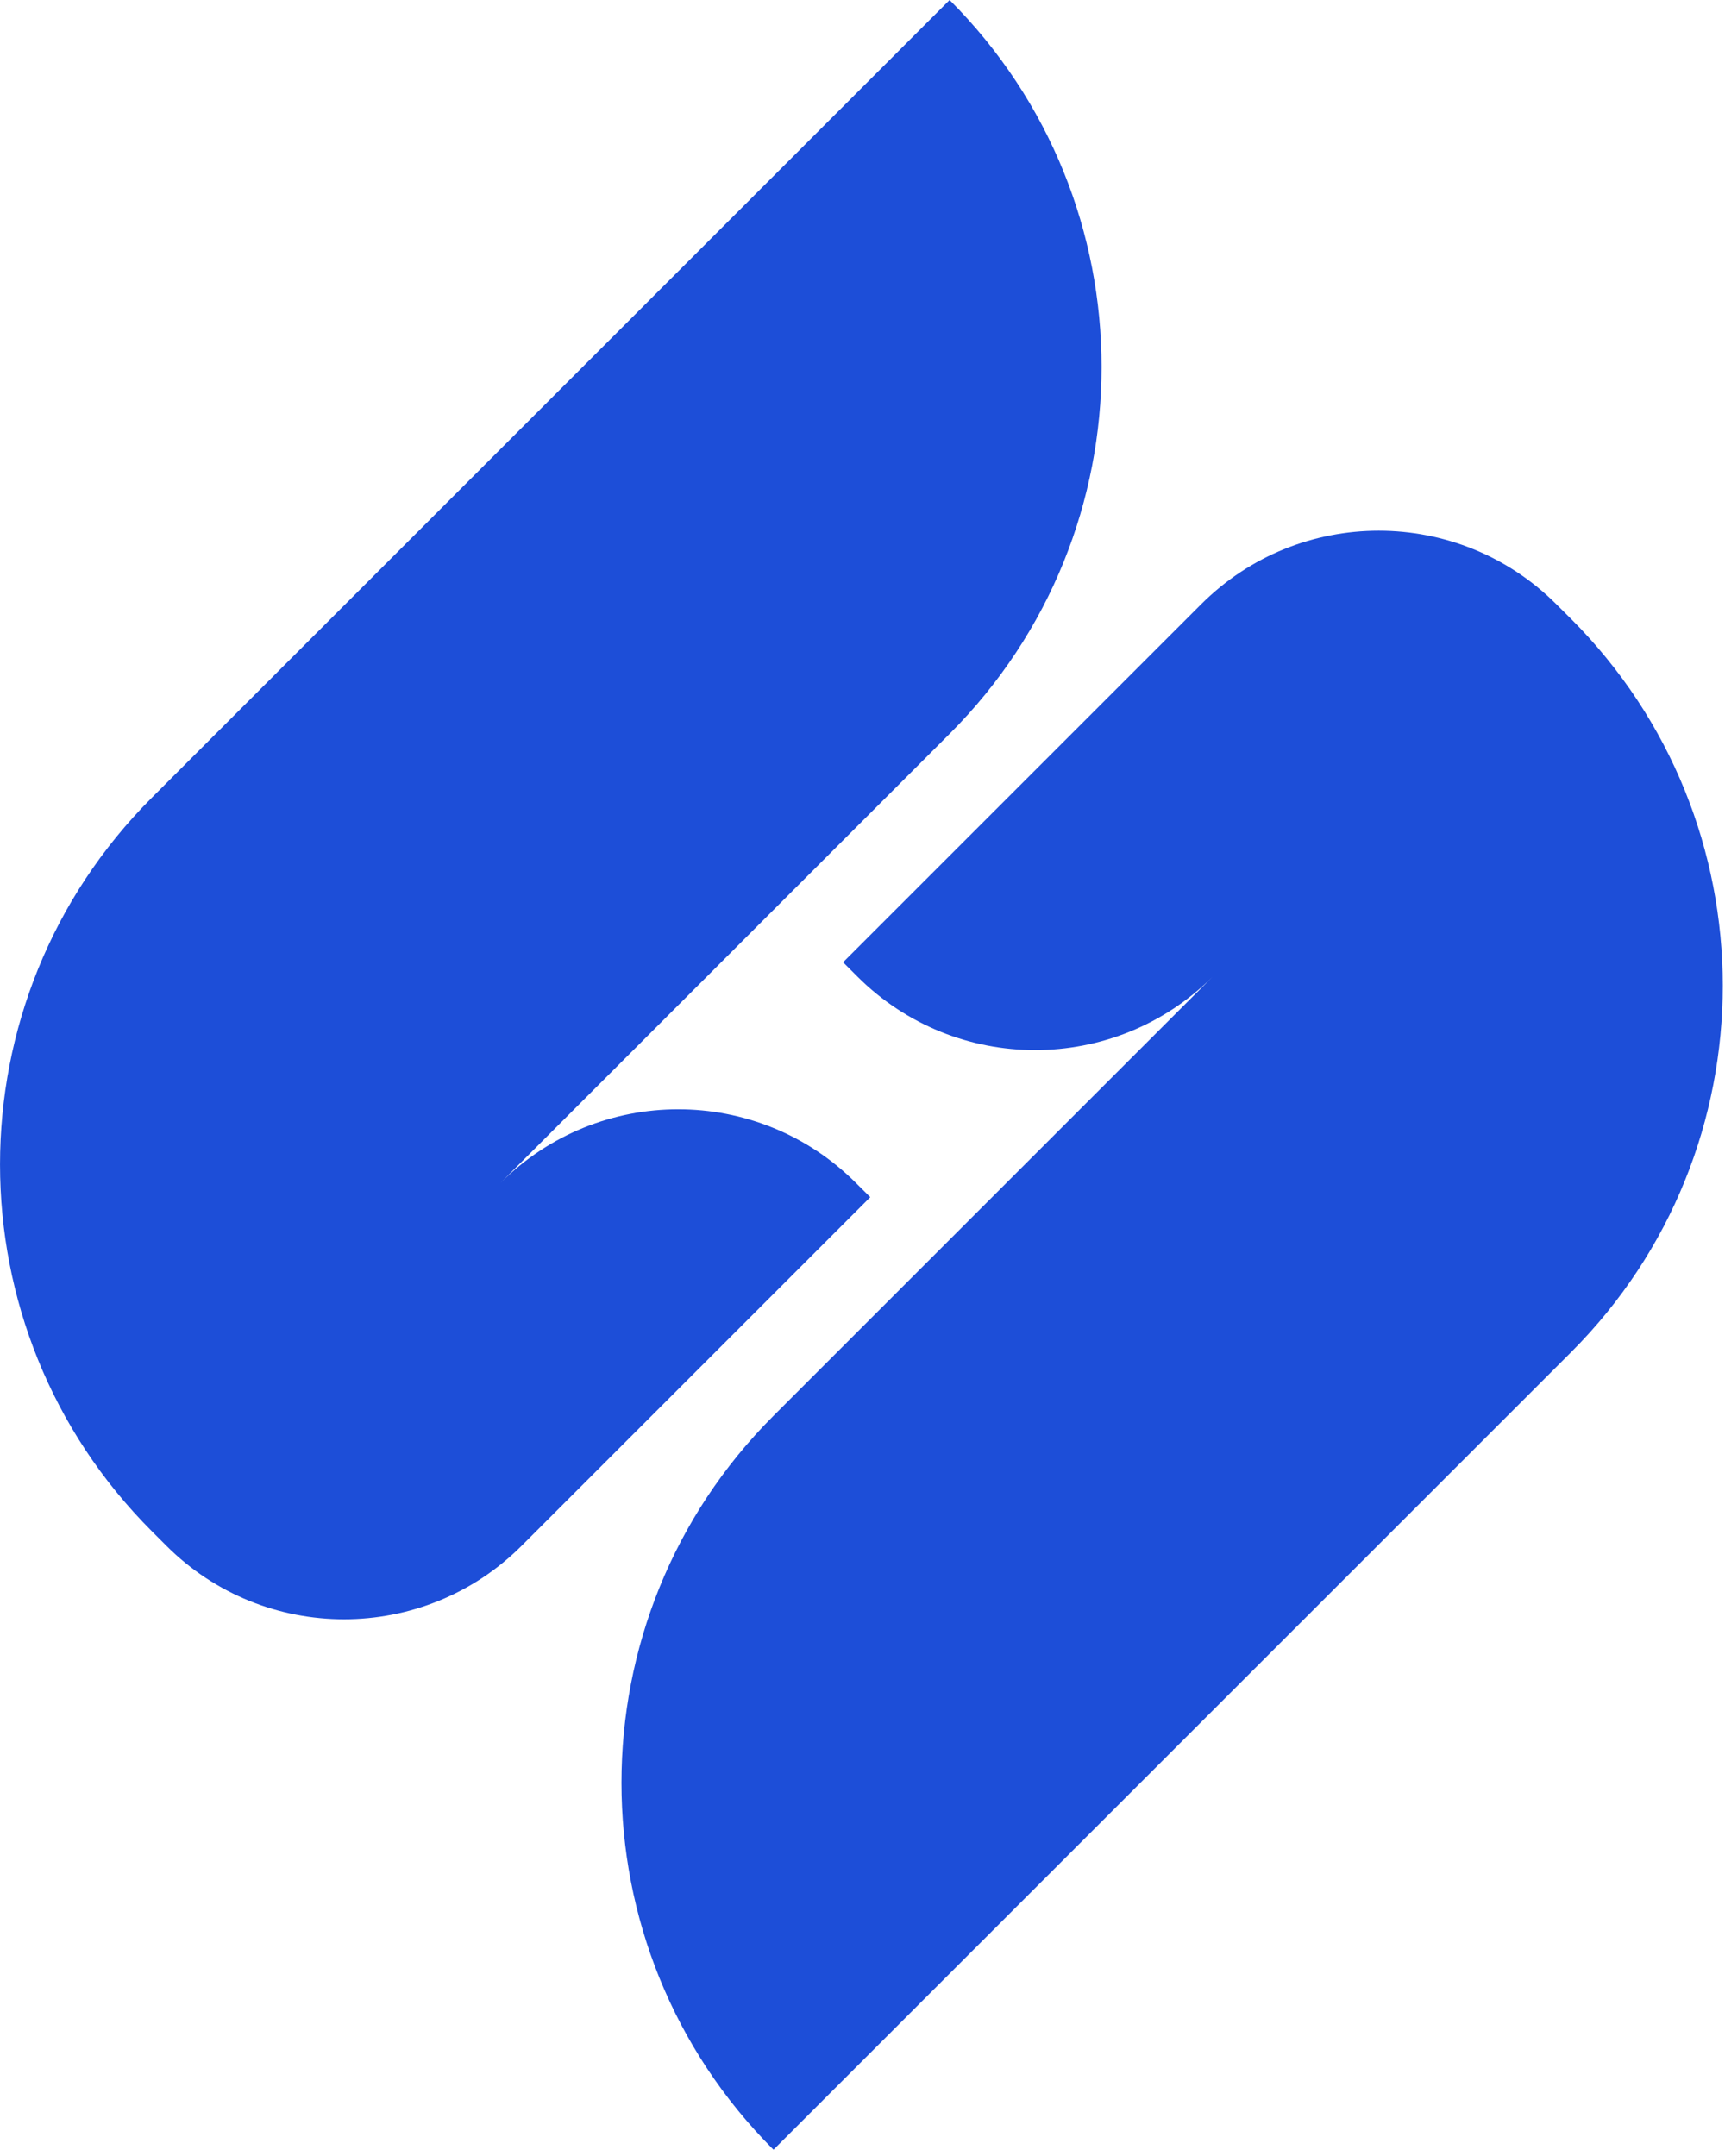
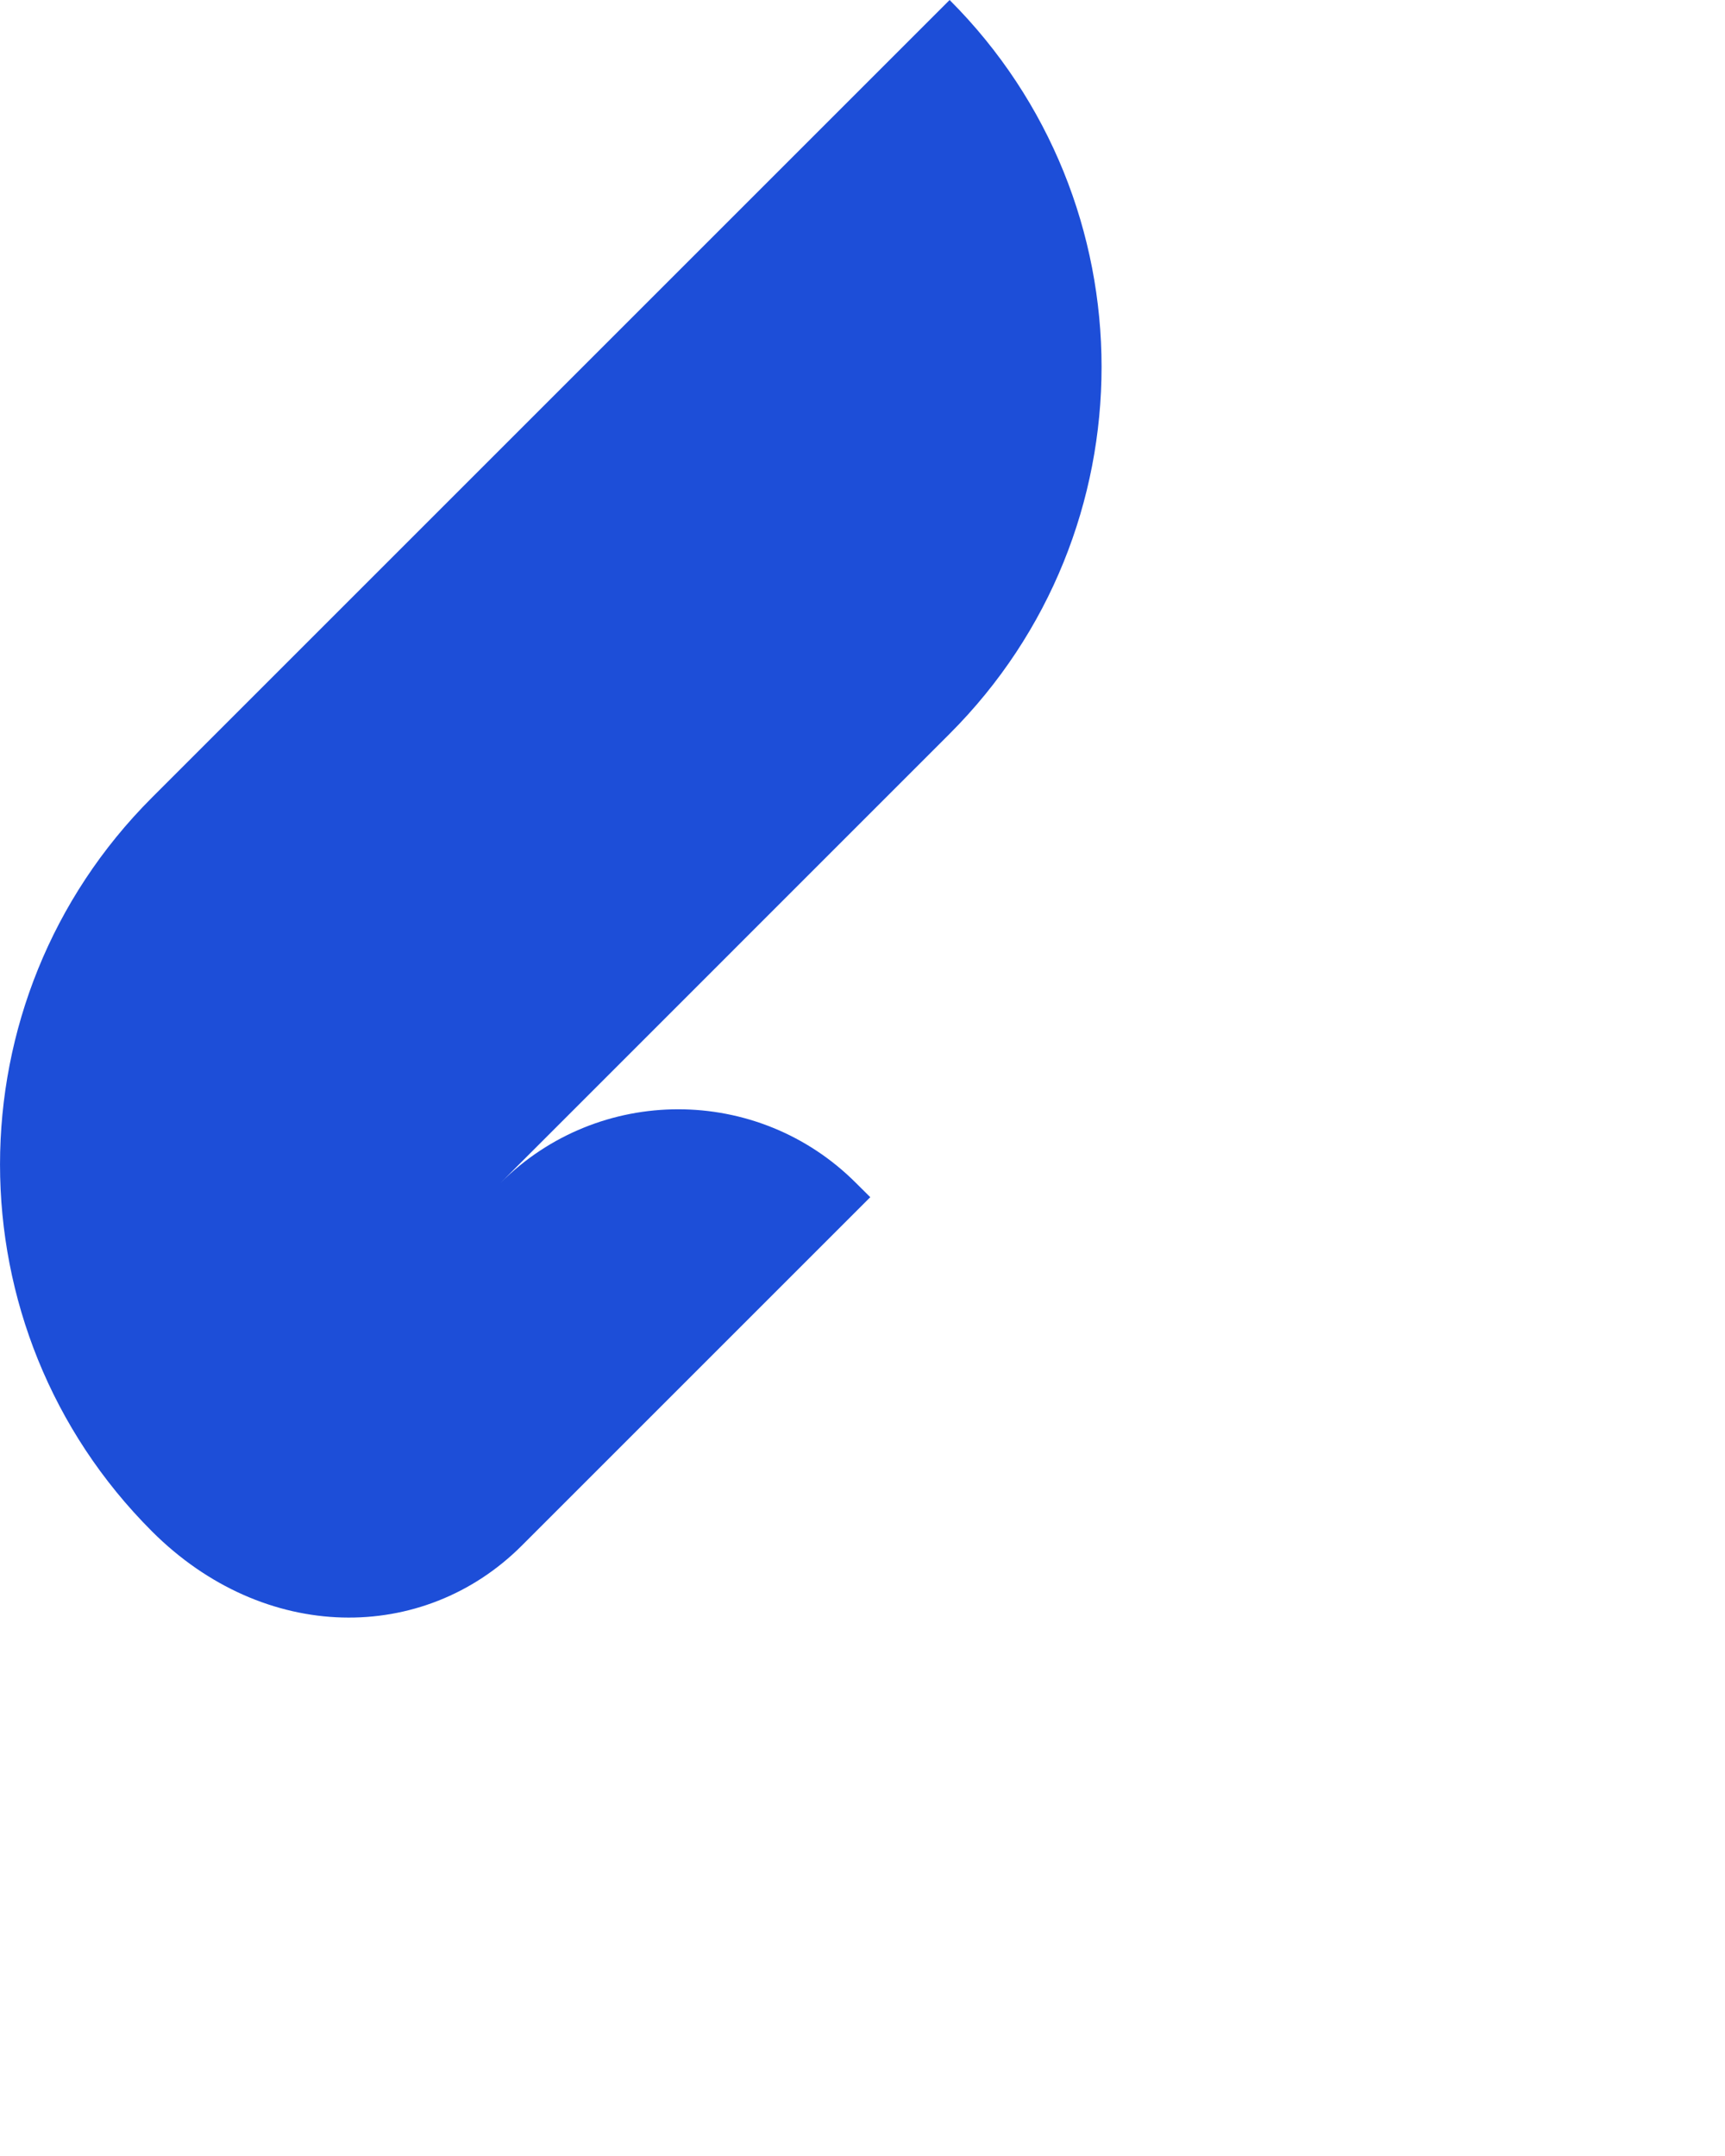
<svg xmlns="http://www.w3.org/2000/svg" width="20" height="25" viewBox="0 0 20 25" fill="none">
-   <path d="M11.01 0L1.762 9.248C-0.587 11.597 -0.587 15.408 1.762 17.757L1.928 17.923C3.066 19.061 4.911 19.061 6.049 17.923L10.09 13.882L9.924 13.717C8.786 12.578 6.941 12.578 5.803 13.717L11.01 8.509C13.359 6.16 13.359 2.349 11.01 0Z" fill="#1D4ED8" />
-   <path d="M18.212 7.173L18.046 7.008C16.908 5.869 15.063 5.869 13.925 7.008L9.775 11.158L9.94 11.323C11.079 12.461 12.924 12.461 14.062 11.323L8.968 16.417C6.618 18.767 6.618 22.577 8.968 24.927L18.216 15.679C20.561 13.333 20.561 9.523 18.212 7.173Z" fill="#1D4ED8" />
+   <path d="M11.01 0L1.762 9.248C-0.587 11.597 -0.587 15.408 1.762 17.757C3.066 19.061 4.911 19.061 6.049 17.923L10.09 13.882L9.924 13.717C8.786 12.578 6.941 12.578 5.803 13.717L11.01 8.509C13.359 6.16 13.359 2.349 11.01 0Z" fill="#1D4ED8" />
</svg>